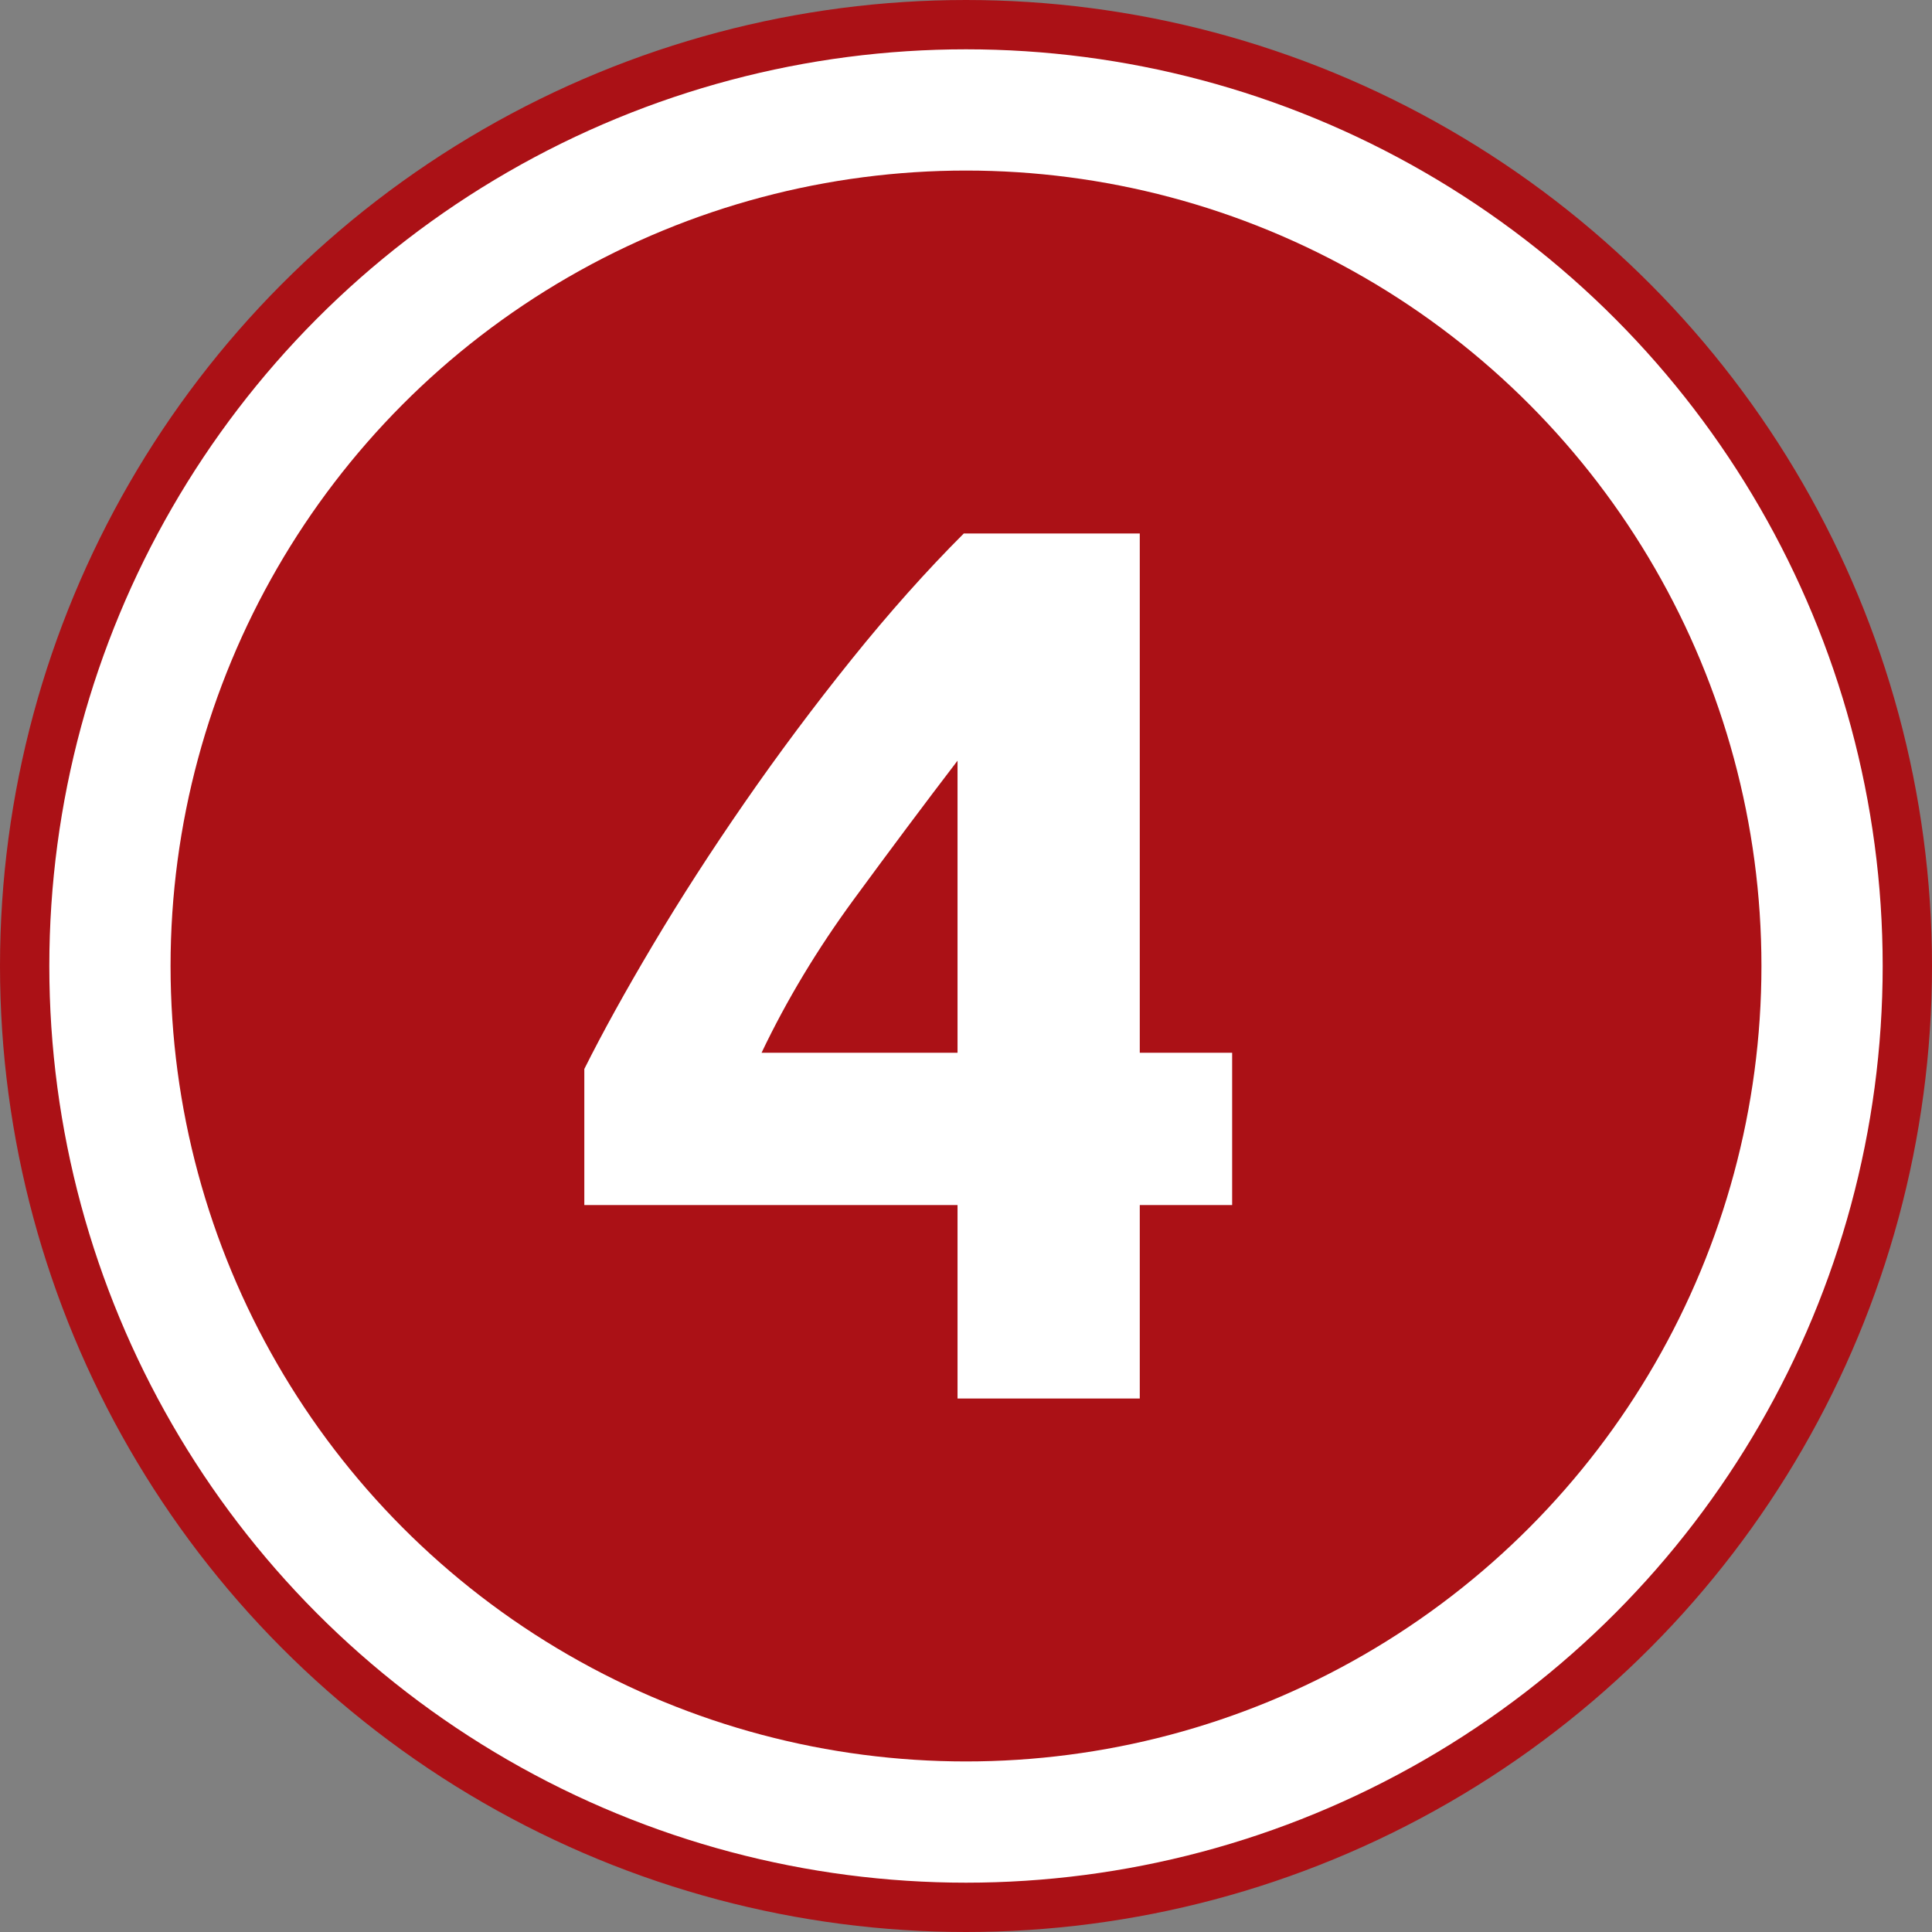
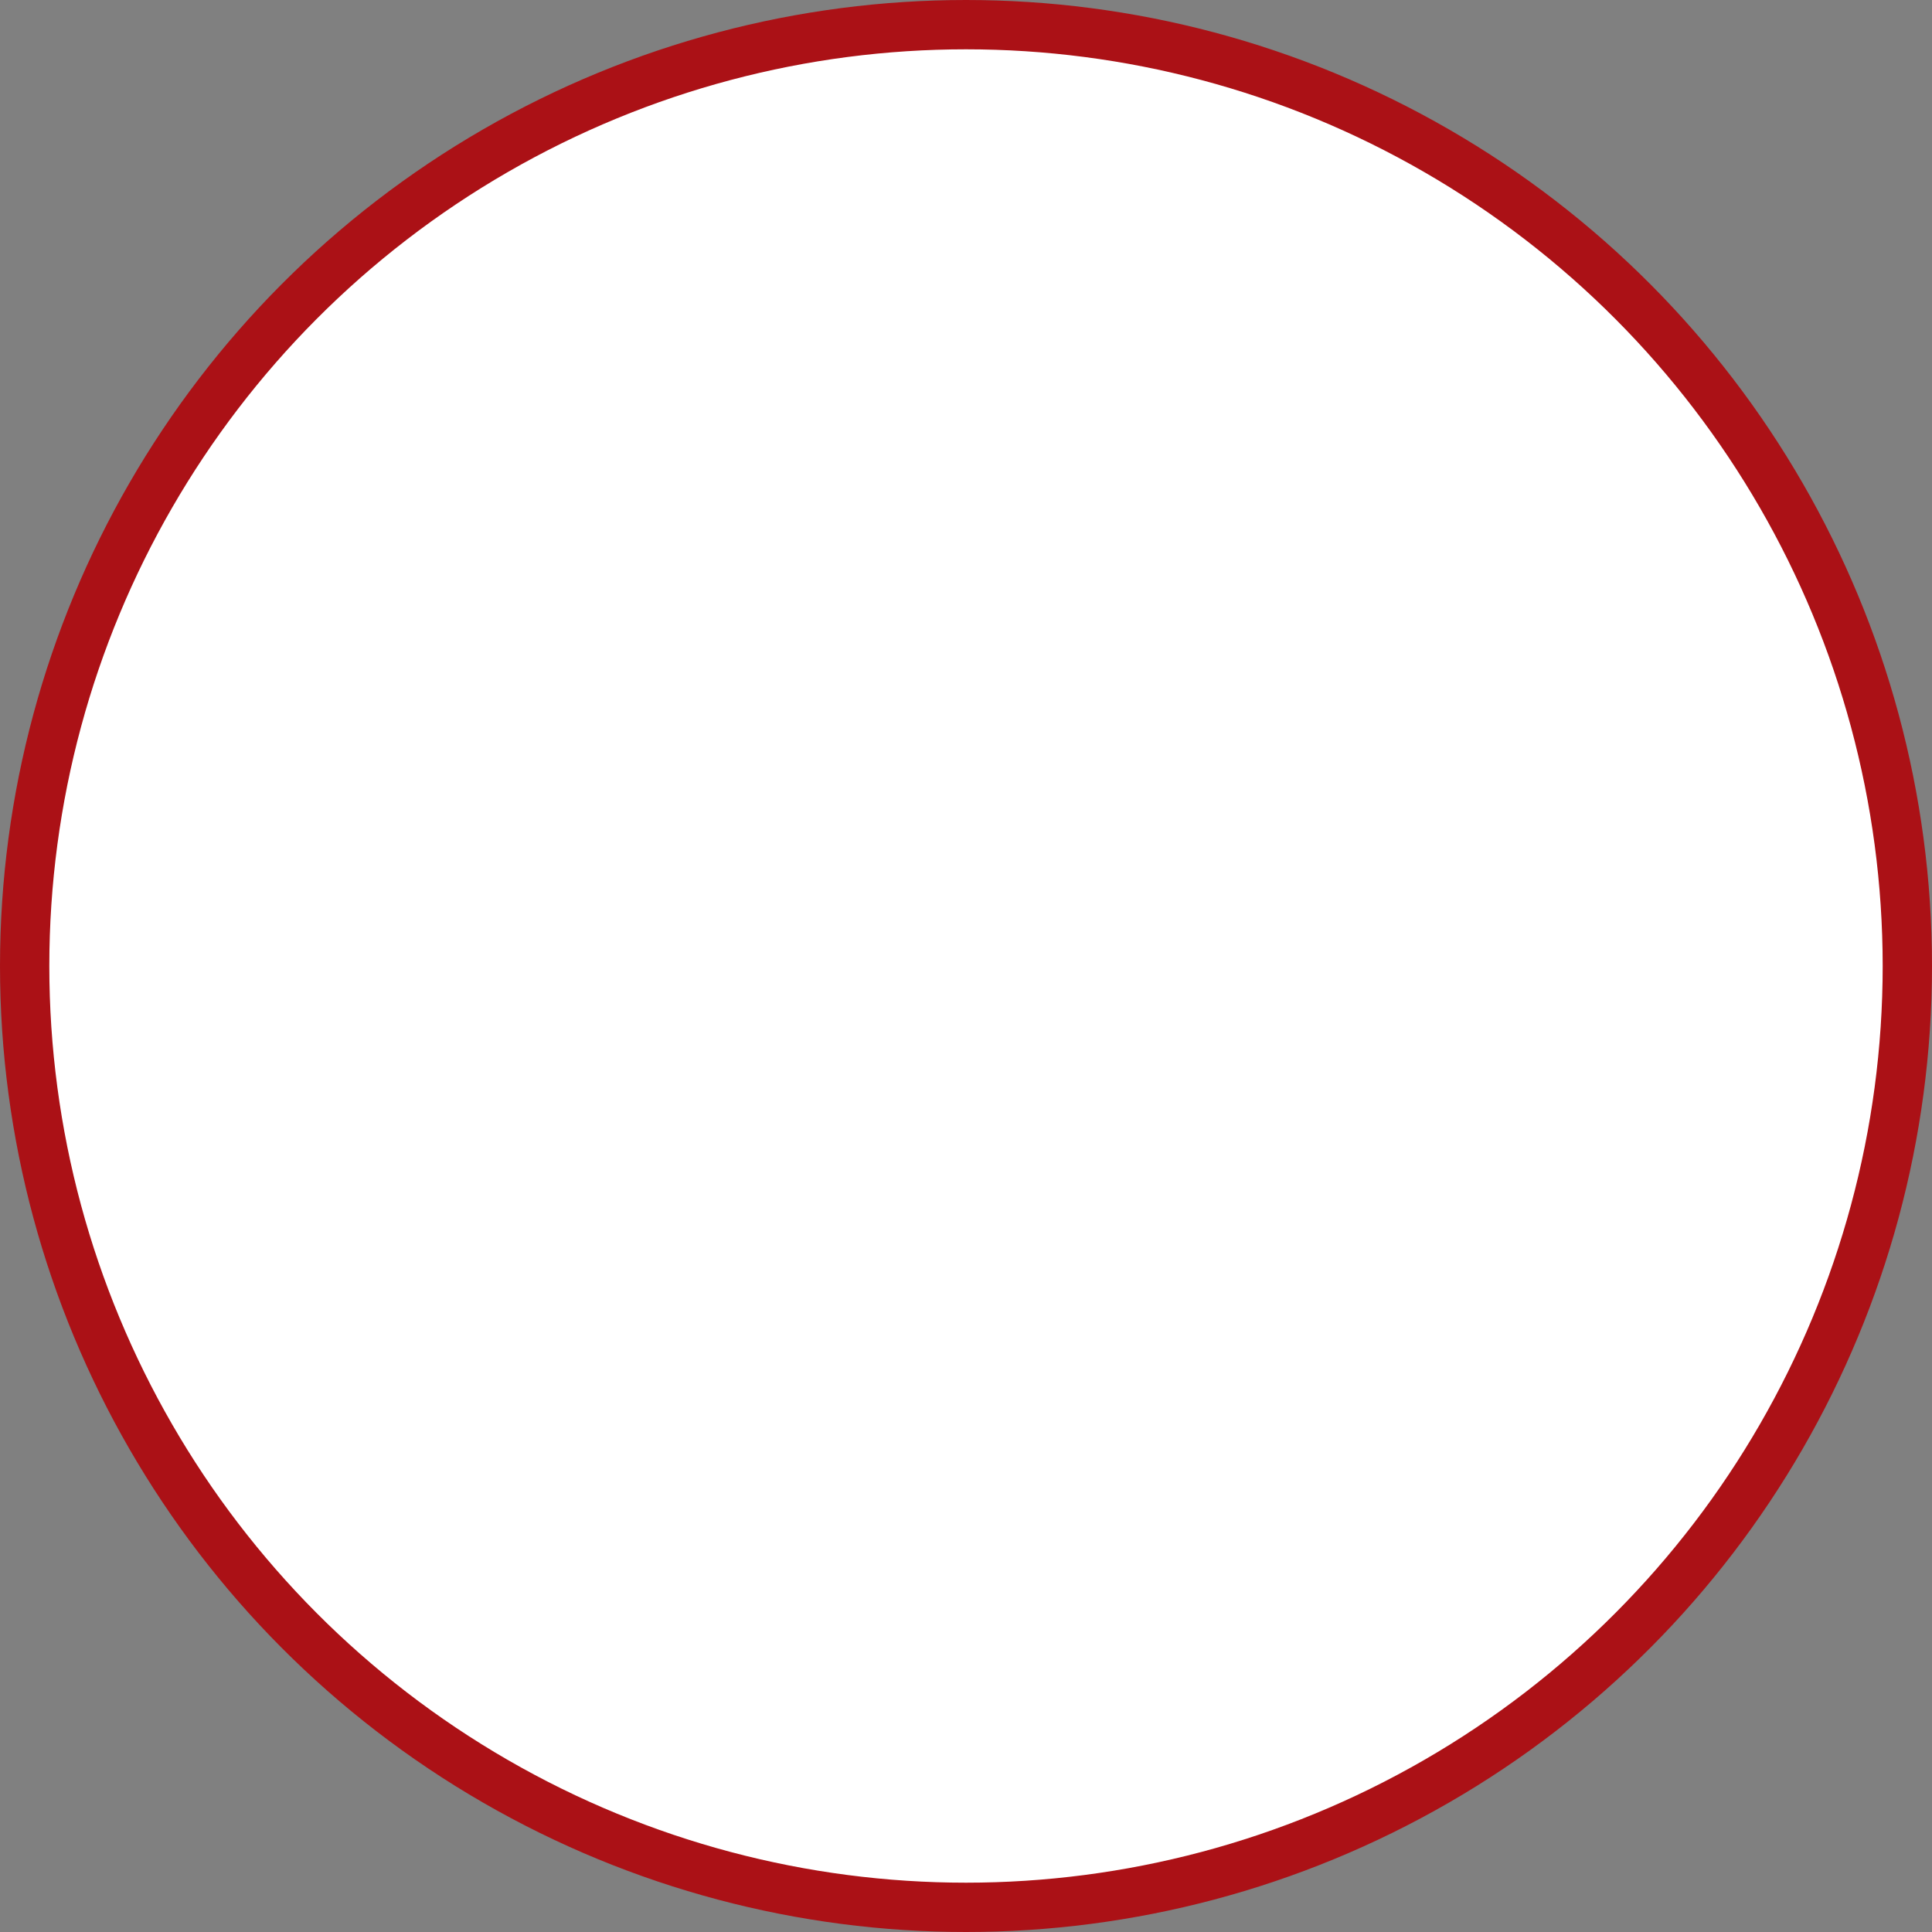
<svg xmlns="http://www.w3.org/2000/svg" xml:space="preserve" width="100%" height="100%" version="1.1" style="shape-rendering:geometricPrecision; text-rendering:geometricPrecision; image-rendering:optimizeQuality; fill-rule:evenodd; clip-rule:evenodd" viewBox="0 0 5528.18 5528.18">
  <rect x="0" y="0" width="5528.18" height="5528.18" fill="#808080" stroke="none" />
  <defs>
    <style type="text/css">
   
    .str0 {stroke:#AB1116;stroke-width:141.11;stroke-miterlimit:22.926}
    .fil1 {fill:#AB1116}
    .fil0 {fill:white}
    .fil2 {fill:white;fill-rule:nonzero}
   
  </style>
  </defs>
  <g id="Capa_x0020_1">
    <circle class="fil0 str0" cx="2764.09" cy="2764.09" r="2693.53" />
-     <circle class="fil1" cx="2764.09" cy="2764.09" r="2276.06" />
-     <path class="fil2" d="M2739.87 2176.56c-92.86,121.43 -191.68,253.58 -296.44,396.44 -104.77,142.87 -192.87,289.3 -264.3,439.31l560.74 0 0 -835.75zm521.45 -650.03l0 1485.78 264.3 0 0 435.73 -264.3 0 0 553.6 -521.45 0 0 -553.6 -1067.91 0 0 -389.3c52.39,-104.77 117.86,-223.22 196.44,-355.37 78.57,-132.15 166.08,-267.87 262.51,-407.16 96.43,-139.3 198.22,-275.61 305.37,-408.95 107.15,-133.34 214.3,-253.58 321.45,-360.73l503.59 0z" />
  </g>
</svg>